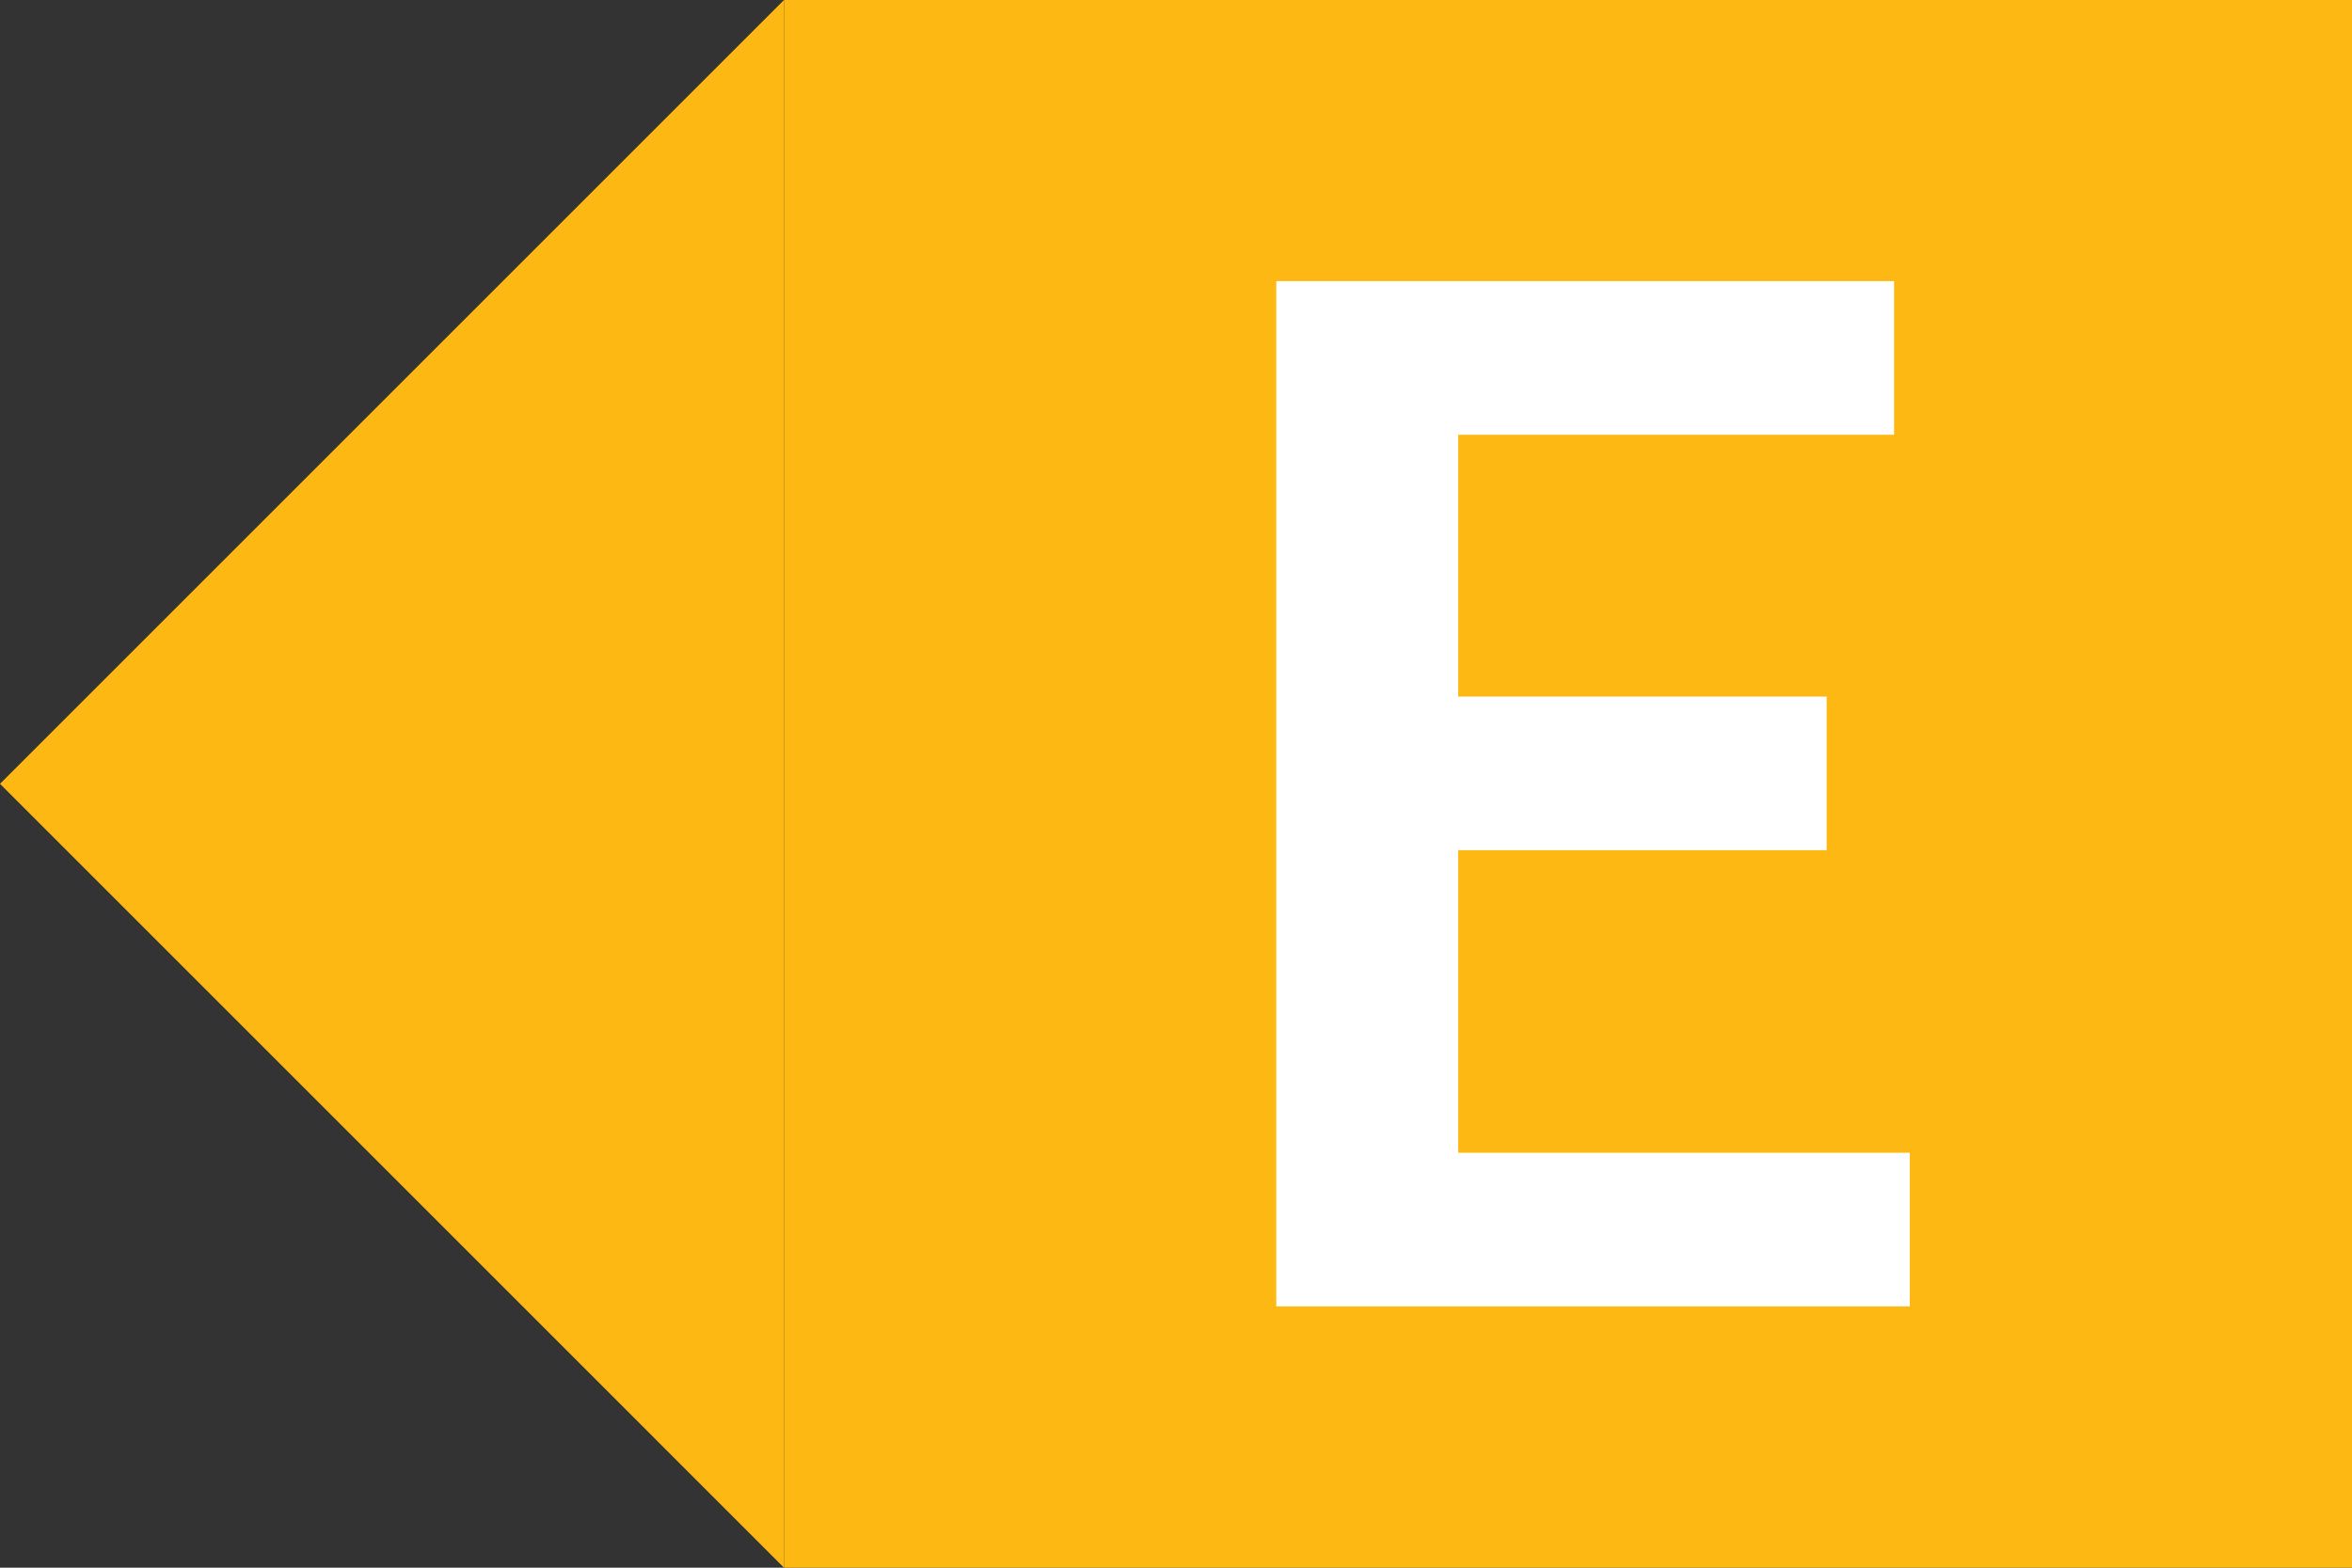
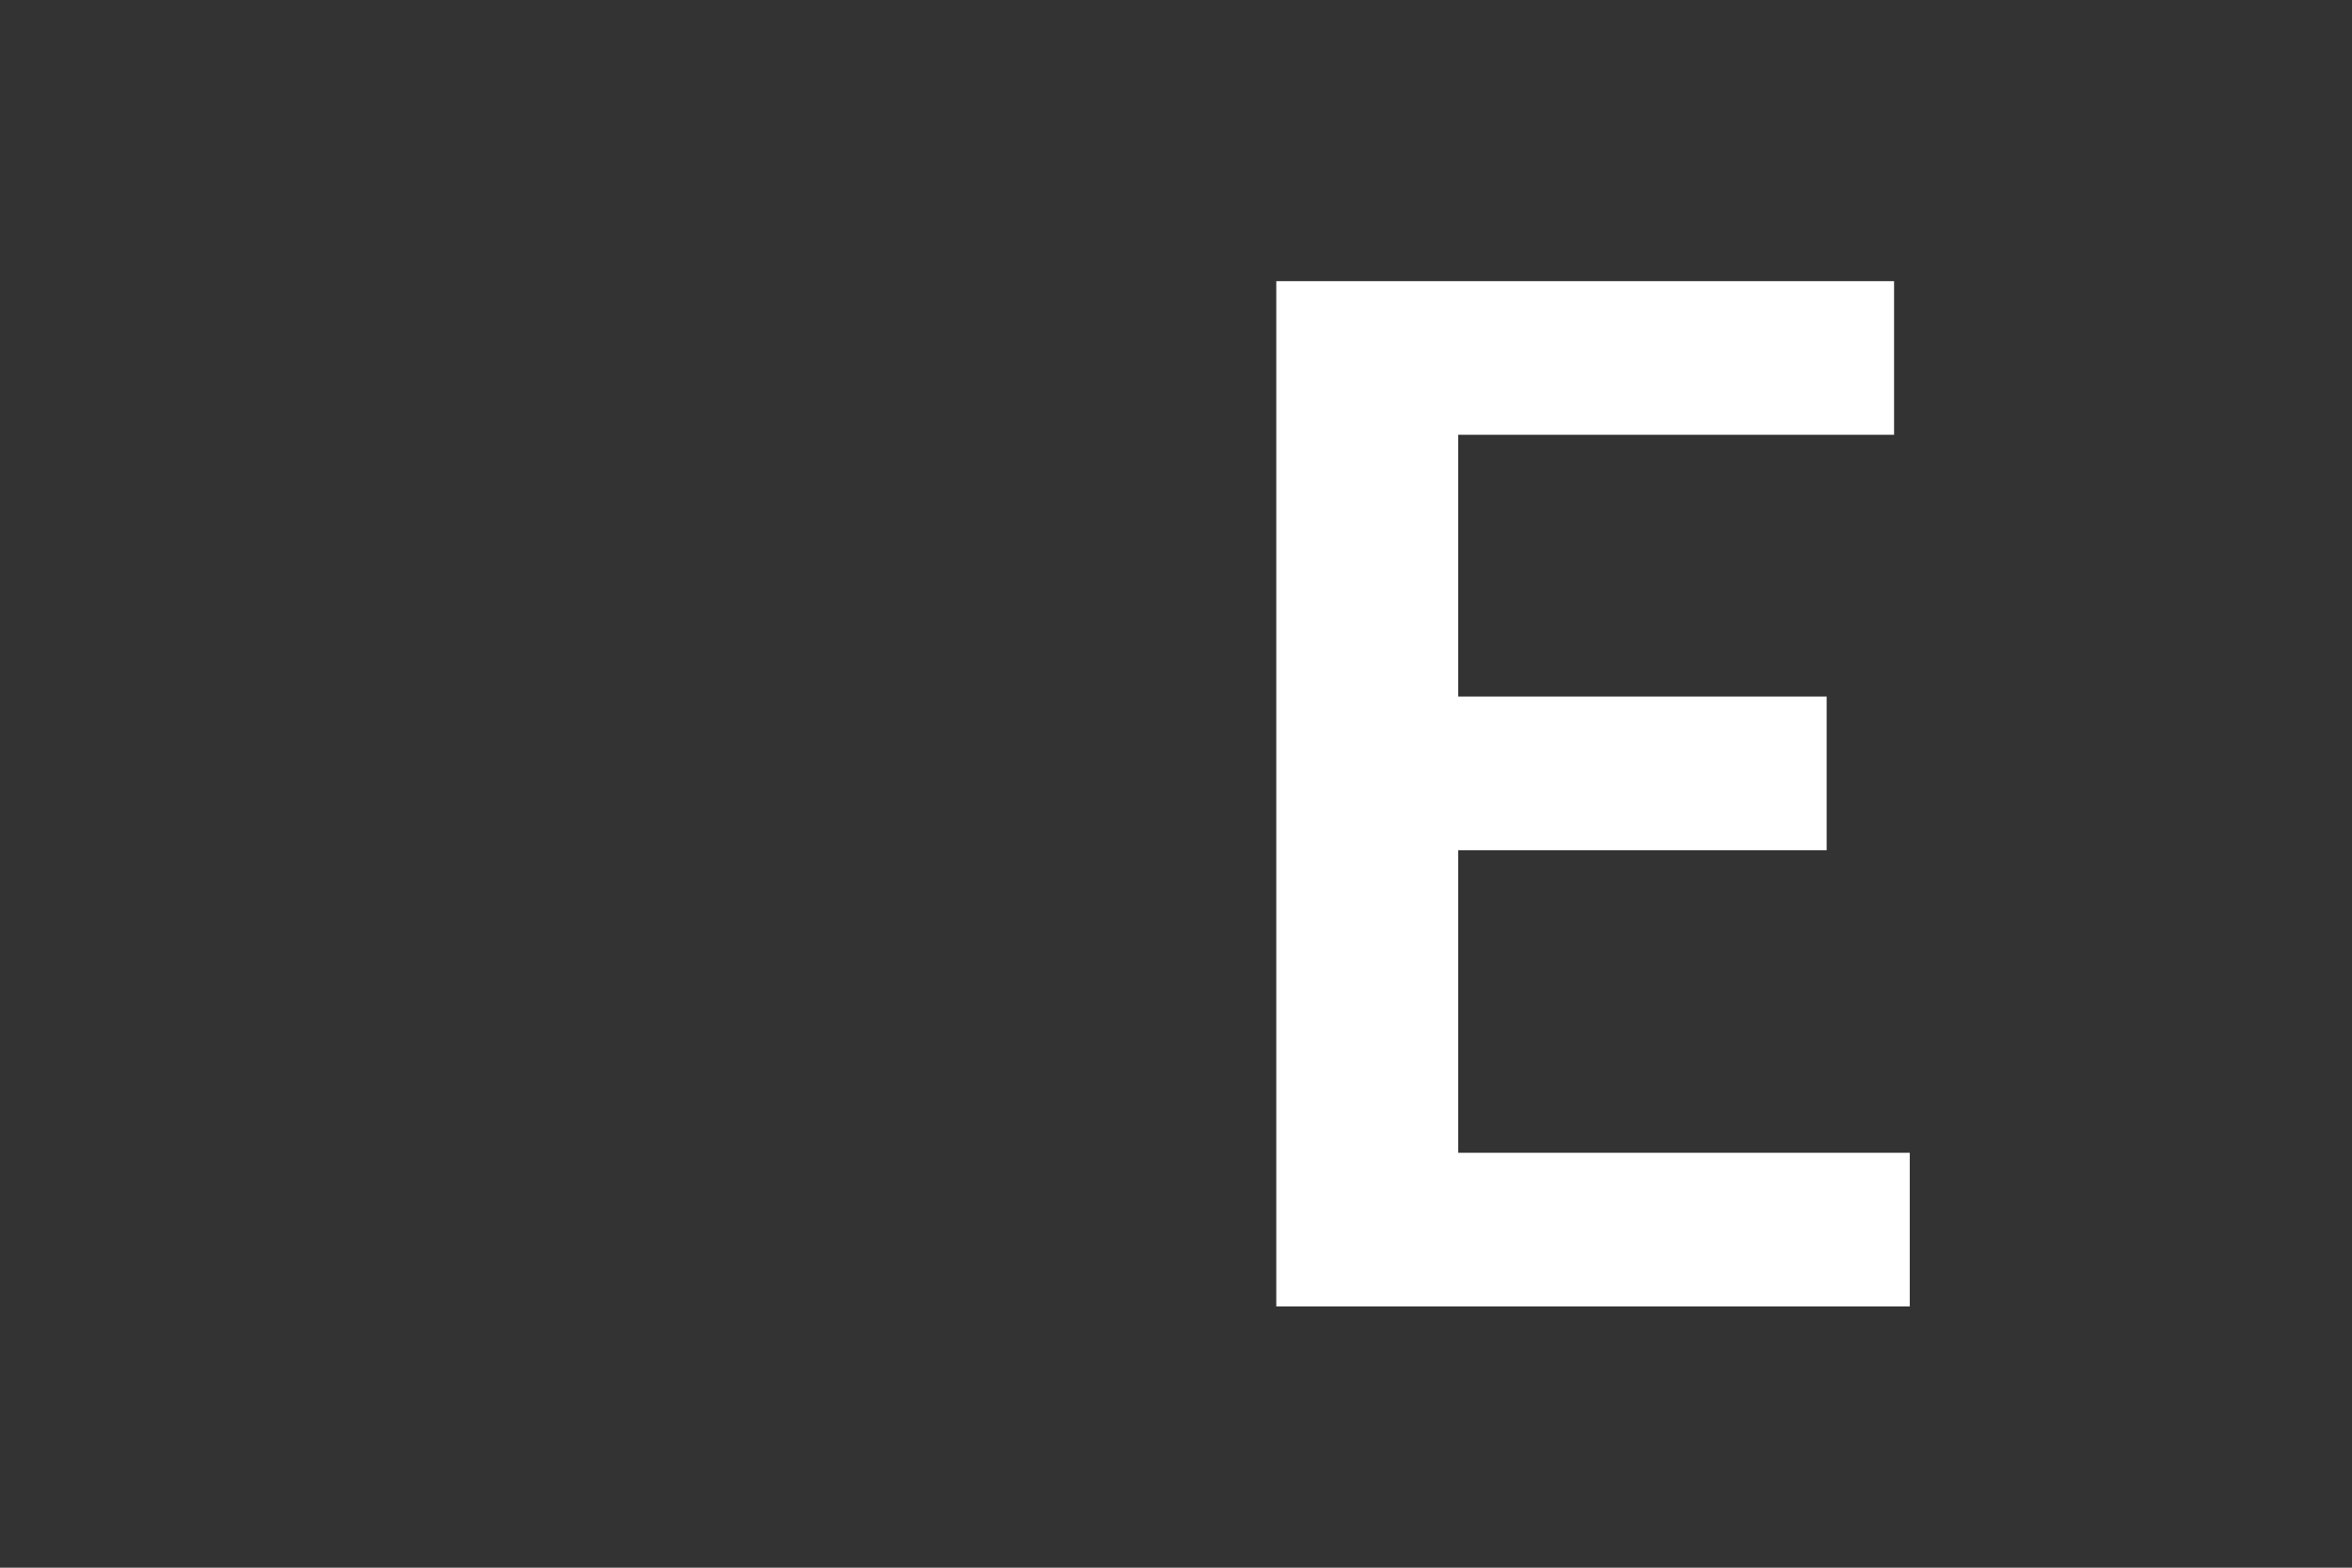
<svg xmlns="http://www.w3.org/2000/svg" width="36" height="24" viewBox="0 0 36 24" fill="none">
  <rect x="0" y="0" width="36" height="24" fill="#333333" stroke="none" />
-   <rect x="12" width="24" height="24" fill="#FDB813" />
-   <path d="M12 24L12 0L0 12L12 24Z" fill="#FDB813" />
  <path d="M19.535 20V4.304H28.991V6.656H22.319V10.664H27.959V13.016H22.319V17.648H29.231V20H19.535Z" fill="white" />
</svg>